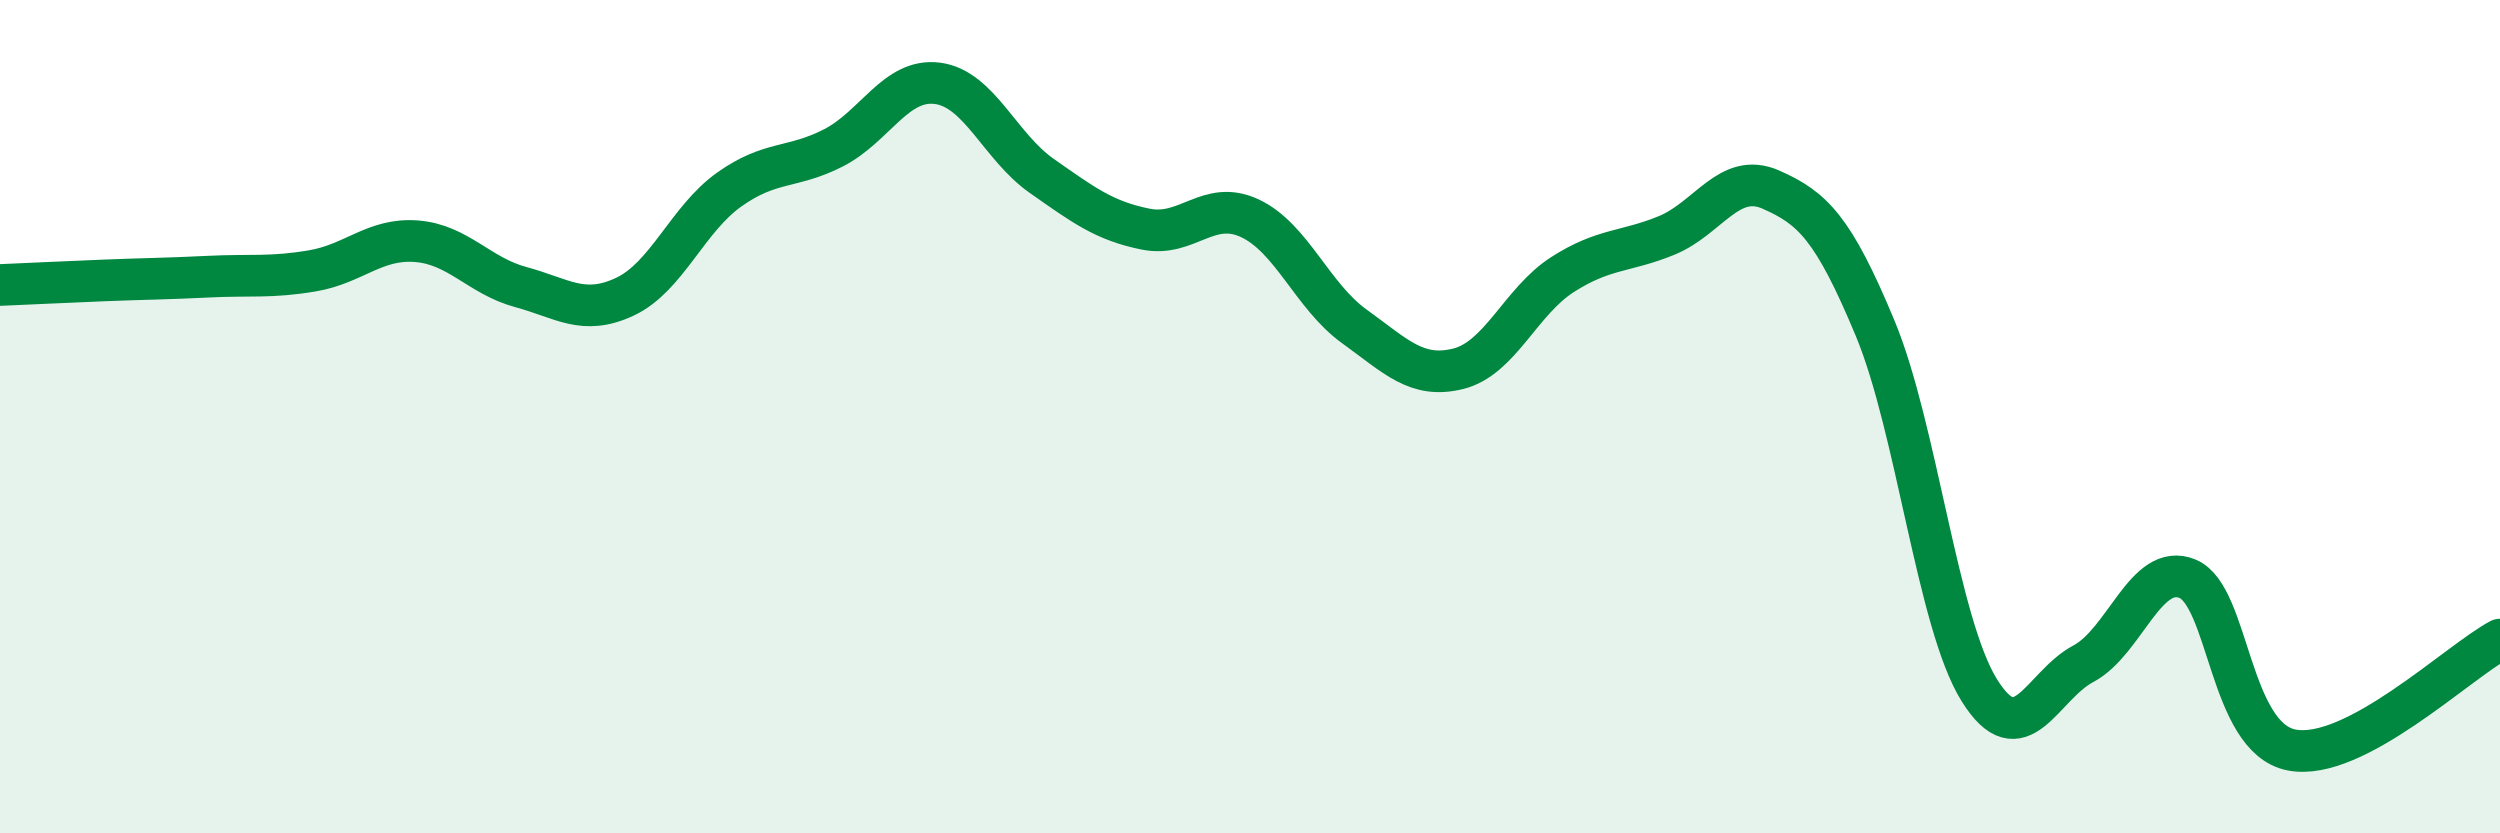
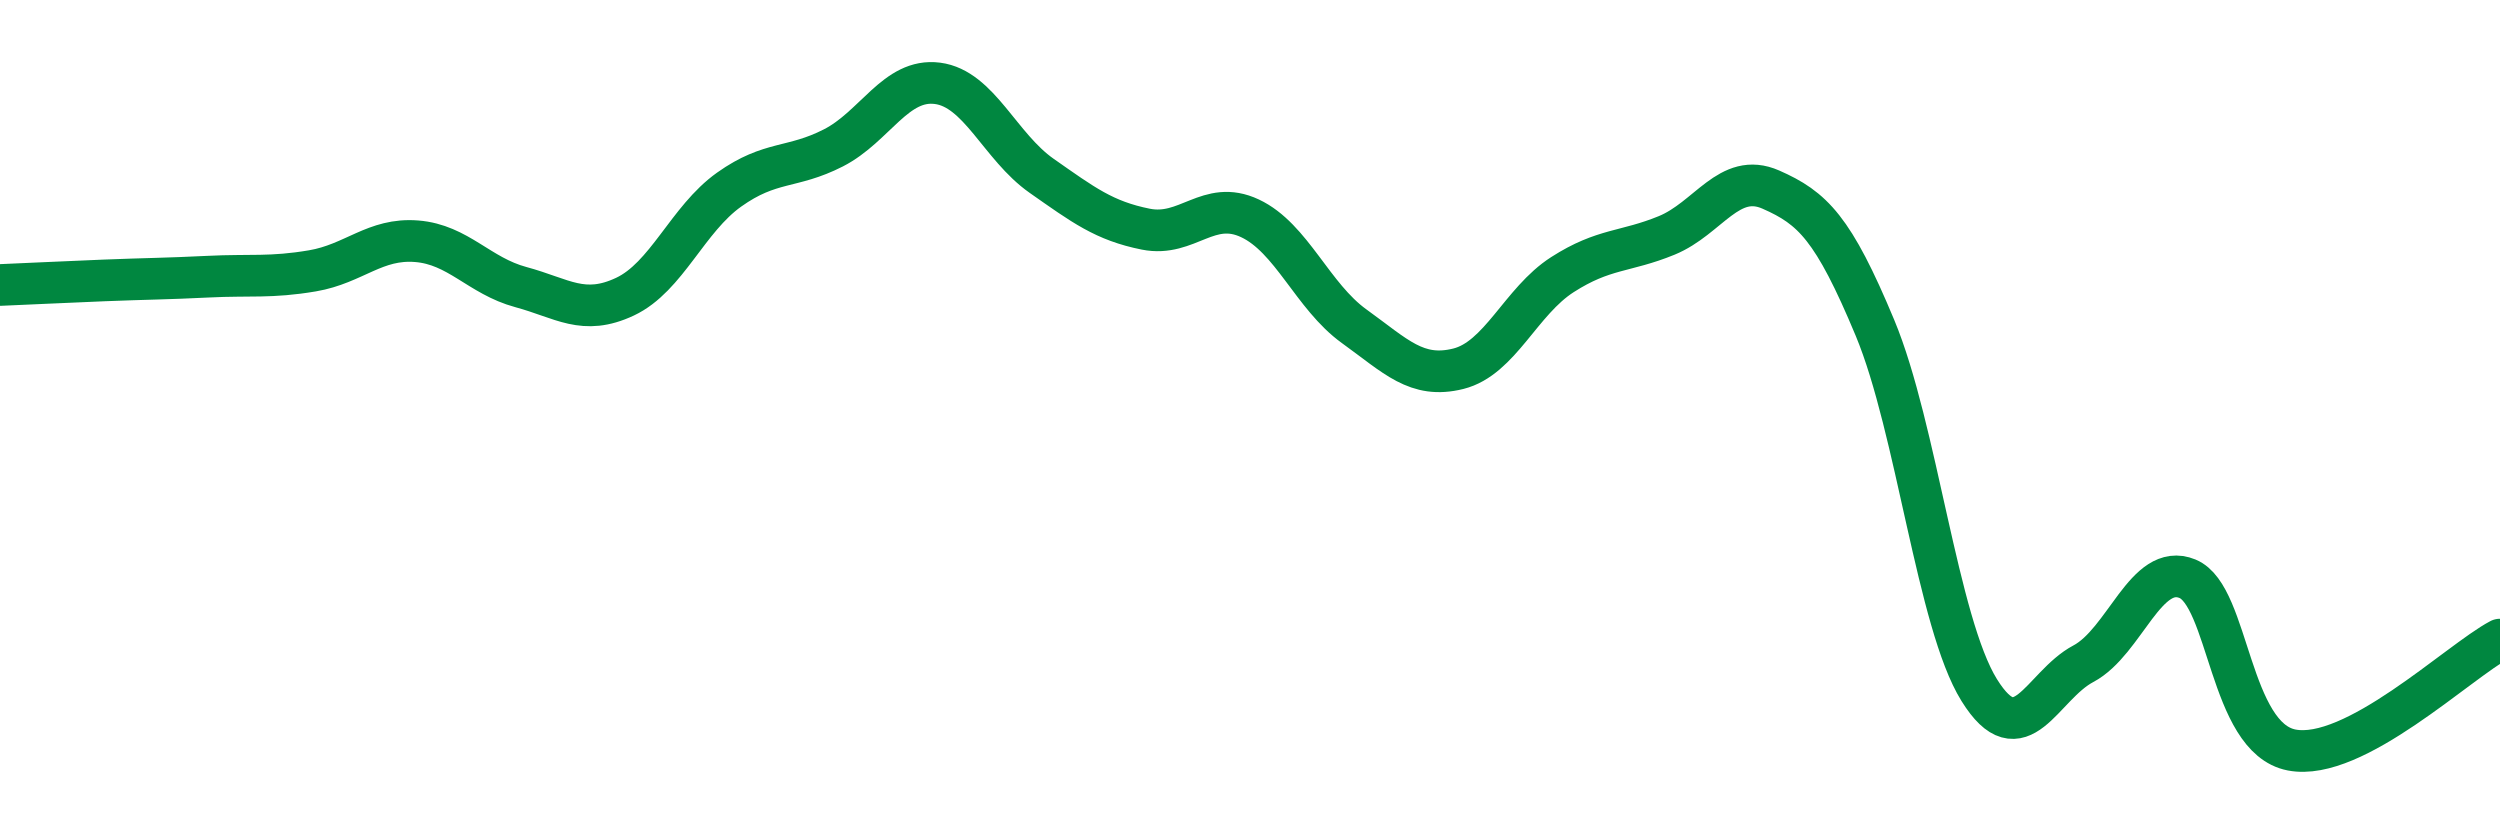
<svg xmlns="http://www.w3.org/2000/svg" width="60" height="20" viewBox="0 0 60 20">
-   <path d="M 0,6.84 C 0.5,6.82 1.5,6.77 2.5,6.73 C 3.5,6.69 4,6.69 5,6.64 C 6,6.59 6.5,6.67 7.5,6.5 C 8.5,6.33 9,5.71 10,5.79 C 11,5.87 11.5,6.62 12.5,6.89 C 13.5,7.16 14,7.59 15,7.12 C 16,6.65 16.5,5.26 17.5,4.55 C 18.5,3.84 19,4.06 20,3.55 C 21,3.04 21.5,1.87 22.5,2 C 23.5,2.13 24,3.52 25,4.22 C 26,4.92 26.5,5.3 27.5,5.5 C 28.5,5.7 29,4.77 30,5.24 C 31,5.71 31.5,7.11 32.5,7.83 C 33.5,8.55 34,9.1 35,8.85 C 36,8.6 36.5,7.23 37.5,6.59 C 38.5,5.95 39,6.06 40,5.65 C 41,5.24 41.5,4.11 42.5,4.55 C 43.5,4.99 44,5.47 45,7.87 C 46,10.27 46.5,14.95 47.5,16.56 C 48.5,18.17 49,16.46 50,15.93 C 51,15.4 51.5,13.48 52.5,13.89 C 53.5,14.3 53.5,17.71 55,18 C 56.5,18.29 59,15.88 60,15.35L60 20L0 20Z" fill="#008740" opacity="0.1" stroke-linecap="round" stroke-linejoin="round" />
  <path d="M 0,6.84 C 0.5,6.82 1.5,6.77 2.5,6.73 C 3.5,6.69 4,6.69 5,6.64 C 6,6.59 6.5,6.67 7.5,6.5 C 8.5,6.33 9,5.71 10,5.79 C 11,5.87 11.5,6.62 12.5,6.89 C 13.5,7.16 14,7.59 15,7.12 C 16,6.65 16.5,5.26 17.5,4.55 C 18.5,3.84 19,4.06 20,3.55 C 21,3.04 21.5,1.87 22.5,2 C 23.5,2.13 24,3.52 25,4.22 C 26,4.92 26.5,5.3 27.5,5.5 C 28.5,5.7 29,4.77 30,5.24 C 31,5.71 31.5,7.11 32.5,7.83 C 33.5,8.55 34,9.1 35,8.85 C 36,8.6 36.5,7.23 37.5,6.59 C 38.5,5.95 39,6.06 40,5.65 C 41,5.24 41.5,4.11 42.5,4.55 C 43.5,4.99 44,5.47 45,7.87 C 46,10.27 46.5,14.95 47.5,16.56 C 48.5,18.17 49,16.46 50,15.93 C 51,15.4 51.5,13.48 52.5,13.89 C 53.5,14.3 53.5,17.71 55,18 C 56.5,18.29 59,15.88 60,15.35" stroke="#008740" stroke-width="1" fill="none" stroke-linecap="round" stroke-linejoin="round" />
</svg>